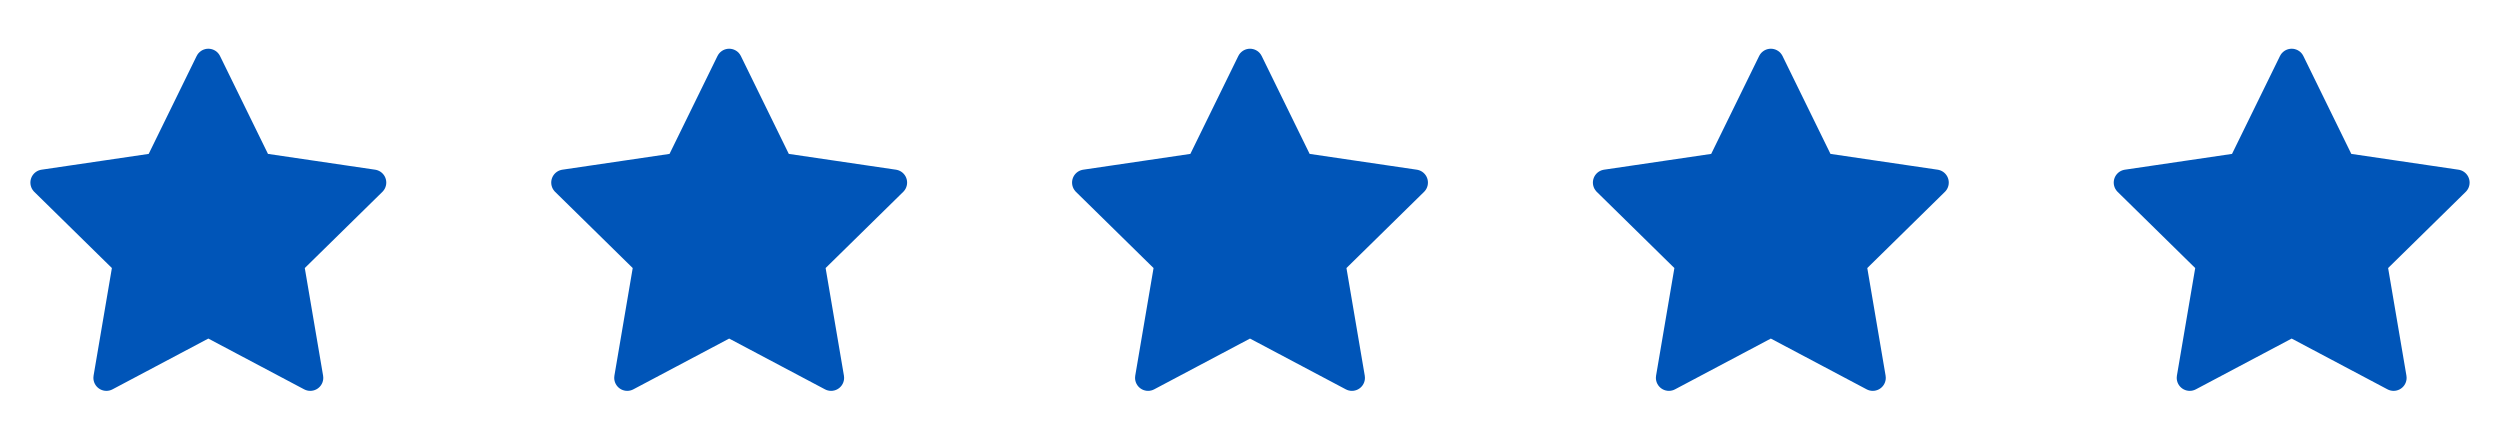
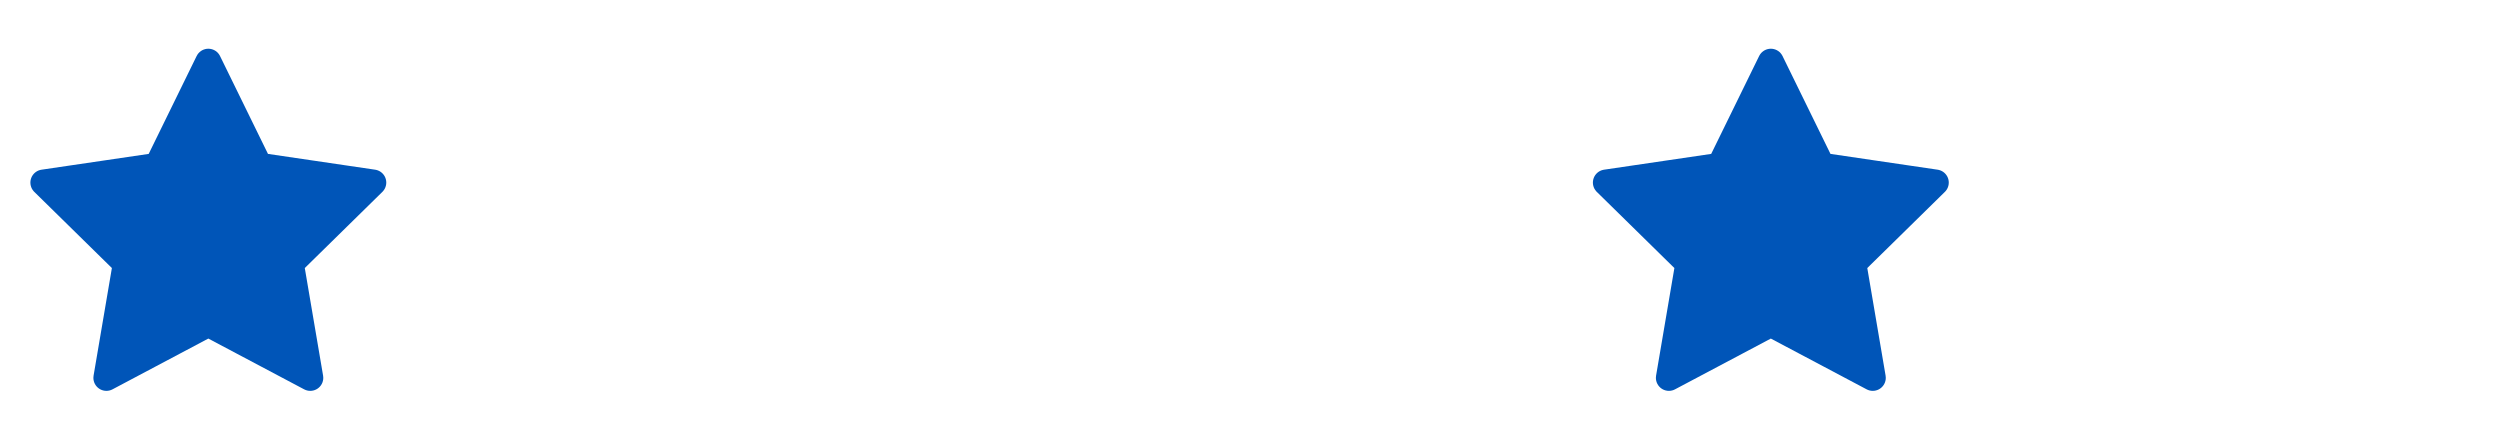
<svg xmlns="http://www.w3.org/2000/svg" width="96" height="17" viewBox="0 0 96 17" fill="none">
  <g clip-path="url(#clip0_12009_556)">
    <path fill-rule="evenodd" clip-rule="evenodd" d="M8 2.371L9.957 6.366L14.333 7.011L11.167 10.119L11.914 14.509L8 12.435L4.086 14.509L4.833 10.119L1.667 7.011L6.043 6.366L8 2.371Z" fill="#0055B8" stroke="#0055B8" stroke-linecap="round" stroke-linejoin="round" />
  </g>
  <g clip-path="url(#clip1_12009_556)">
-     <path fill-rule="evenodd" clip-rule="evenodd" d="M28 2.371L29.957 6.366L34.333 7.011L31.167 10.119L31.914 14.509L28 12.435L24.086 14.509L24.833 10.119L21.667 7.011L26.043 6.366L28 2.371Z" fill="#0055B8" stroke="#0055B8" stroke-linecap="round" stroke-linejoin="round" />
-   </g>
+     </g>
  <g clip-path="url(#clip2_12009_556)">
-     <path fill-rule="evenodd" clip-rule="evenodd" d="M48 2.371L49.957 6.366L54.333 7.011L51.167 10.119L51.914 14.509L48 12.435L44.086 14.509L44.833 10.119L41.667 7.011L46.043 6.366L48 2.371Z" fill="#0055B8" stroke="#0055B8" stroke-linecap="round" stroke-linejoin="round" />
-   </g>
+     </g>
  <g clip-path="url(#clip3_12009_556)">
    <path fill-rule="evenodd" clip-rule="evenodd" d="M68 2.371L69.957 6.366L74.333 7.011L71.167 10.119L71.914 14.509L68 12.435L64.086 14.509L64.833 10.119L61.667 7.011L66.043 6.366L68 2.371Z" fill="#0055B8" stroke="#0055B8" stroke-linecap="round" stroke-linejoin="round" />
  </g>
  <g clip-path="url(#clip4_12009_556)">
    <path fill-rule="evenodd" clip-rule="evenodd" d="M88 2.371L89.957 6.366L94.333 7.011L91.167 10.119L91.914 14.509L88 12.435L84.086 14.509L84.833 10.119L81.667 7.011L86.043 6.366L88 2.371Z" fill="#0055B8" stroke="#0055B8" stroke-linecap="round" stroke-linejoin="round" />
  </g>
  <defs>
    <clipPath id="clip0_12009_556">
      <rect width="16" height="16" fill="white" transform="translate(0 0.44)" />
    </clipPath>
    <clipPath id="clip1_12009_556">
-       <rect width="16" height="16" fill="white" transform="translate(20 0.44)" />
-     </clipPath>
+       </clipPath>
    <clipPath id="clip2_12009_556">
      <rect width="16" height="16" fill="white" transform="translate(40 0.44)" />
    </clipPath>
    <clipPath id="clip3_12009_556">
      <rect width="16" height="16" fill="white" transform="translate(60 0.44)" />
    </clipPath>
    <clipPath id="clip4_12009_556">
-       <rect width="16" height="16" fill="white" transform="translate(80 0.44)" />
-     </clipPath>
+       </clipPath>
  </defs>
</svg>